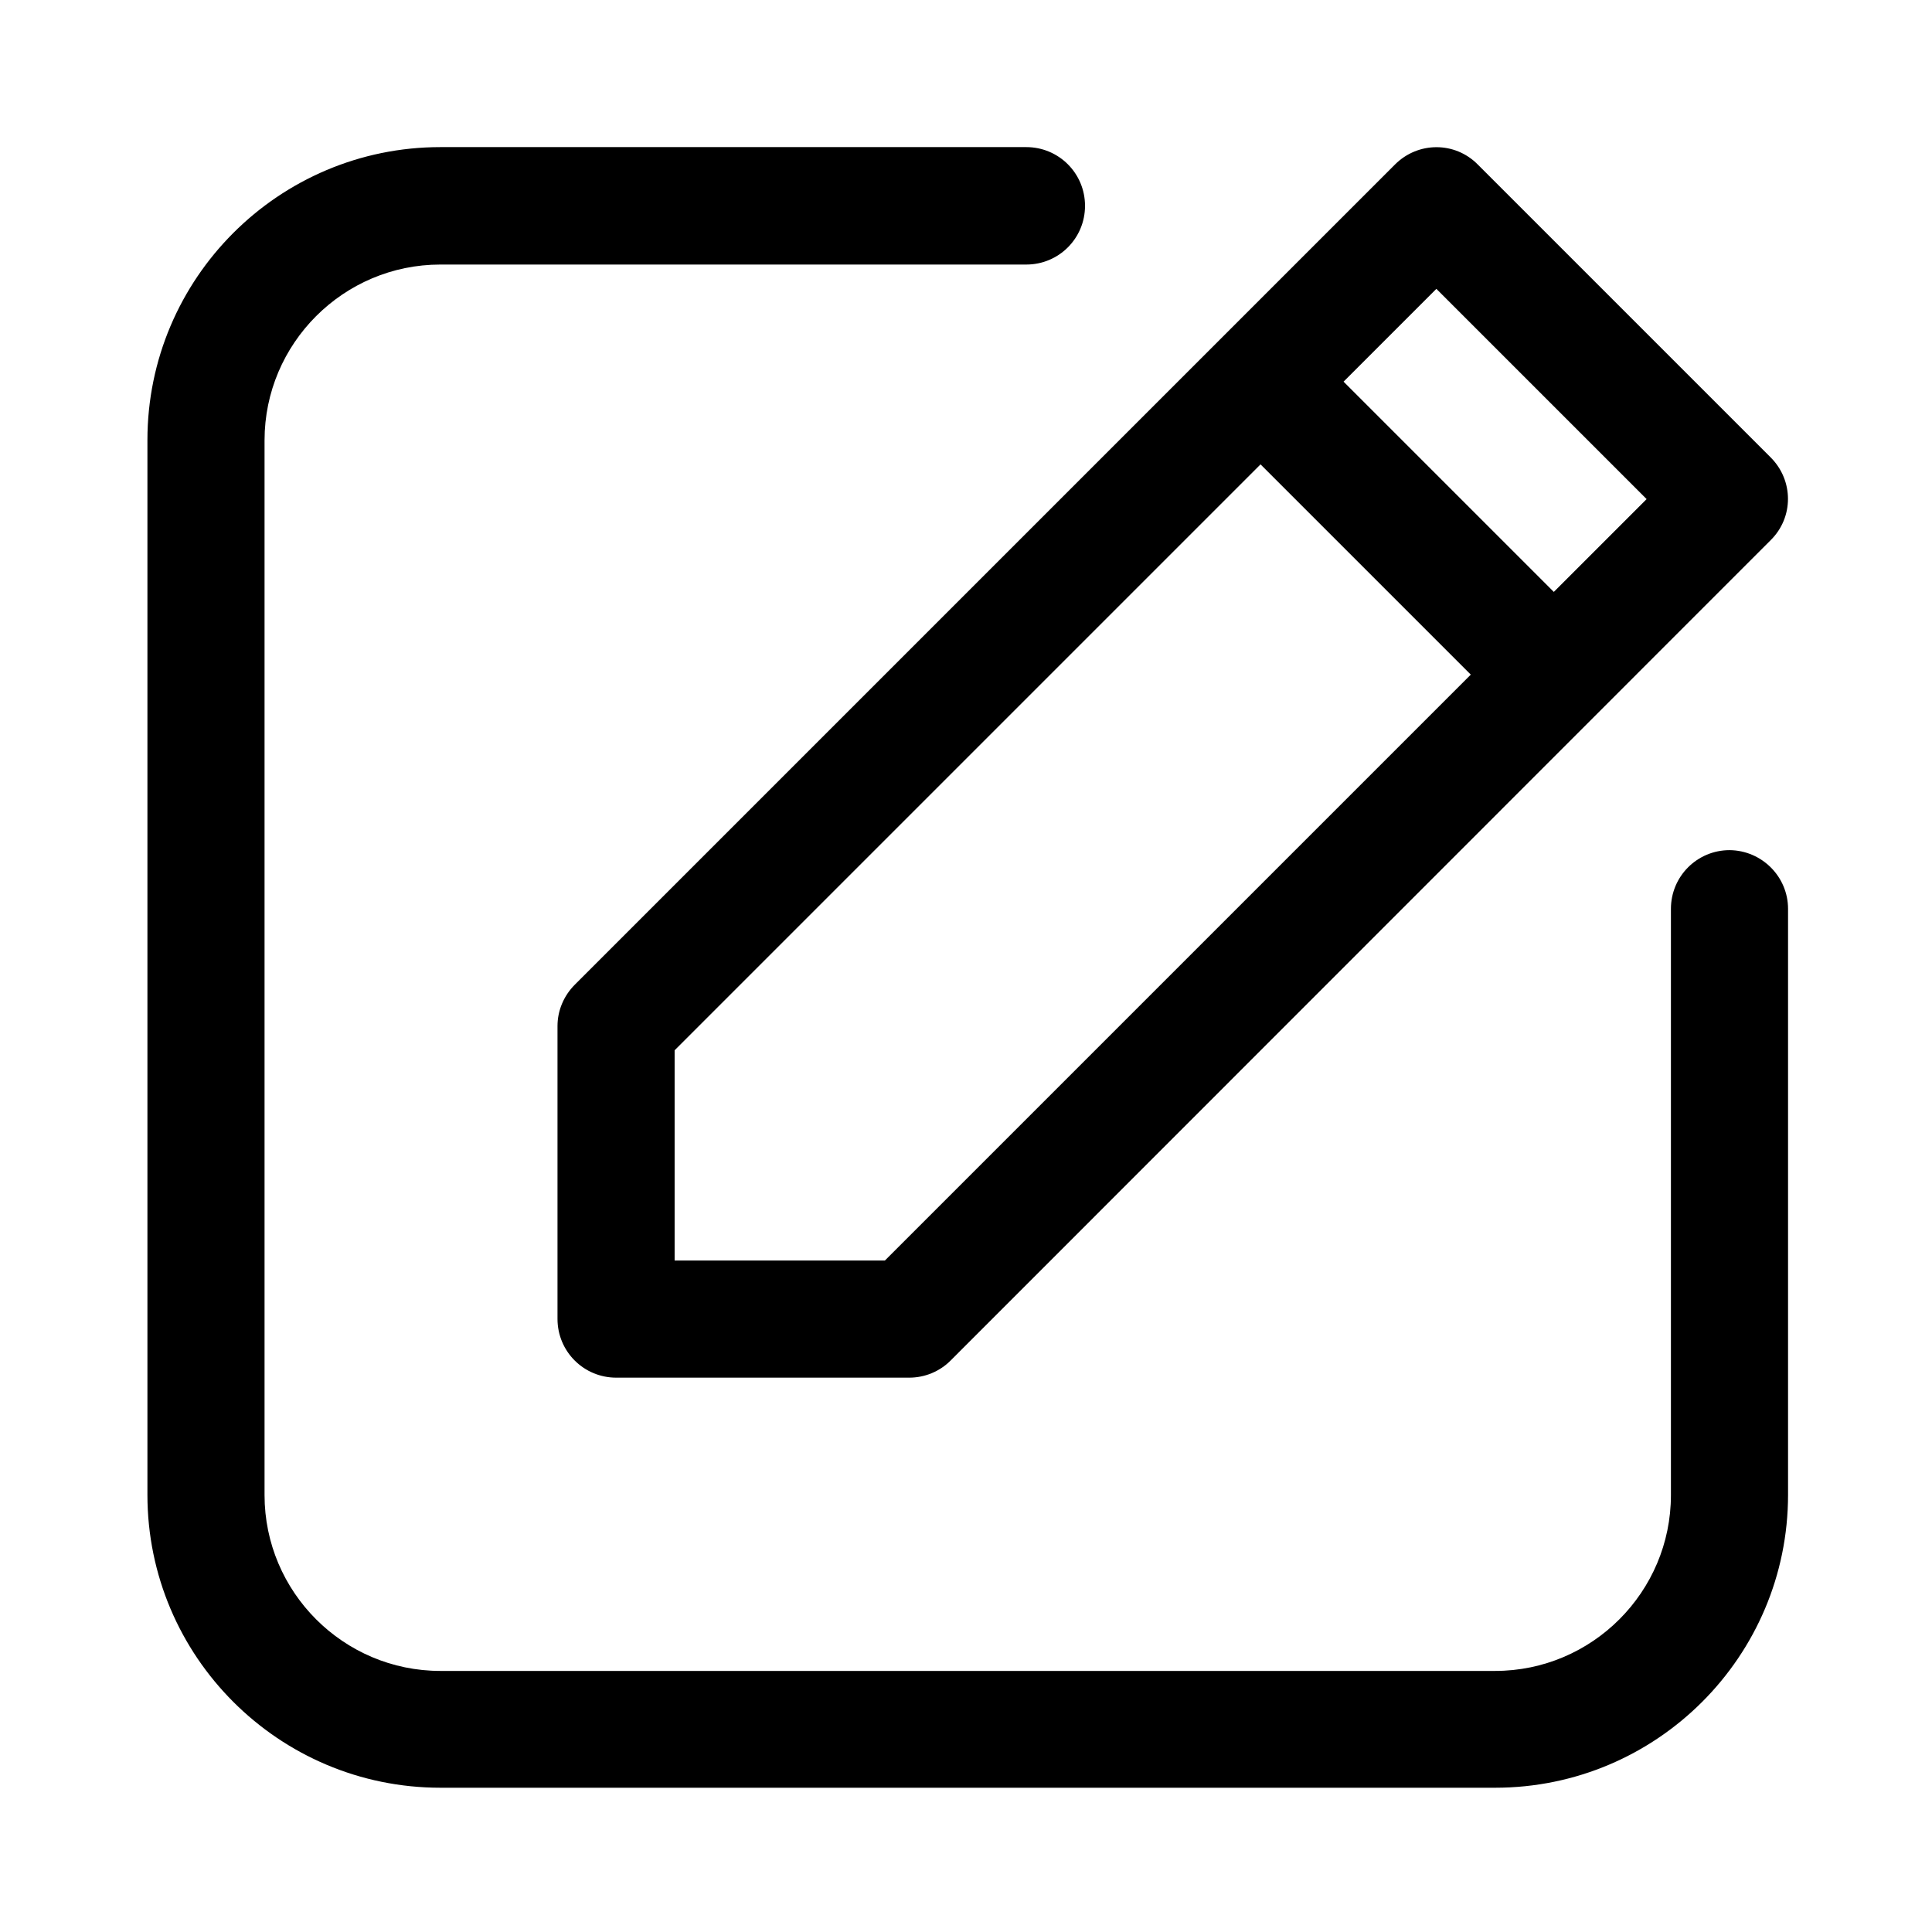
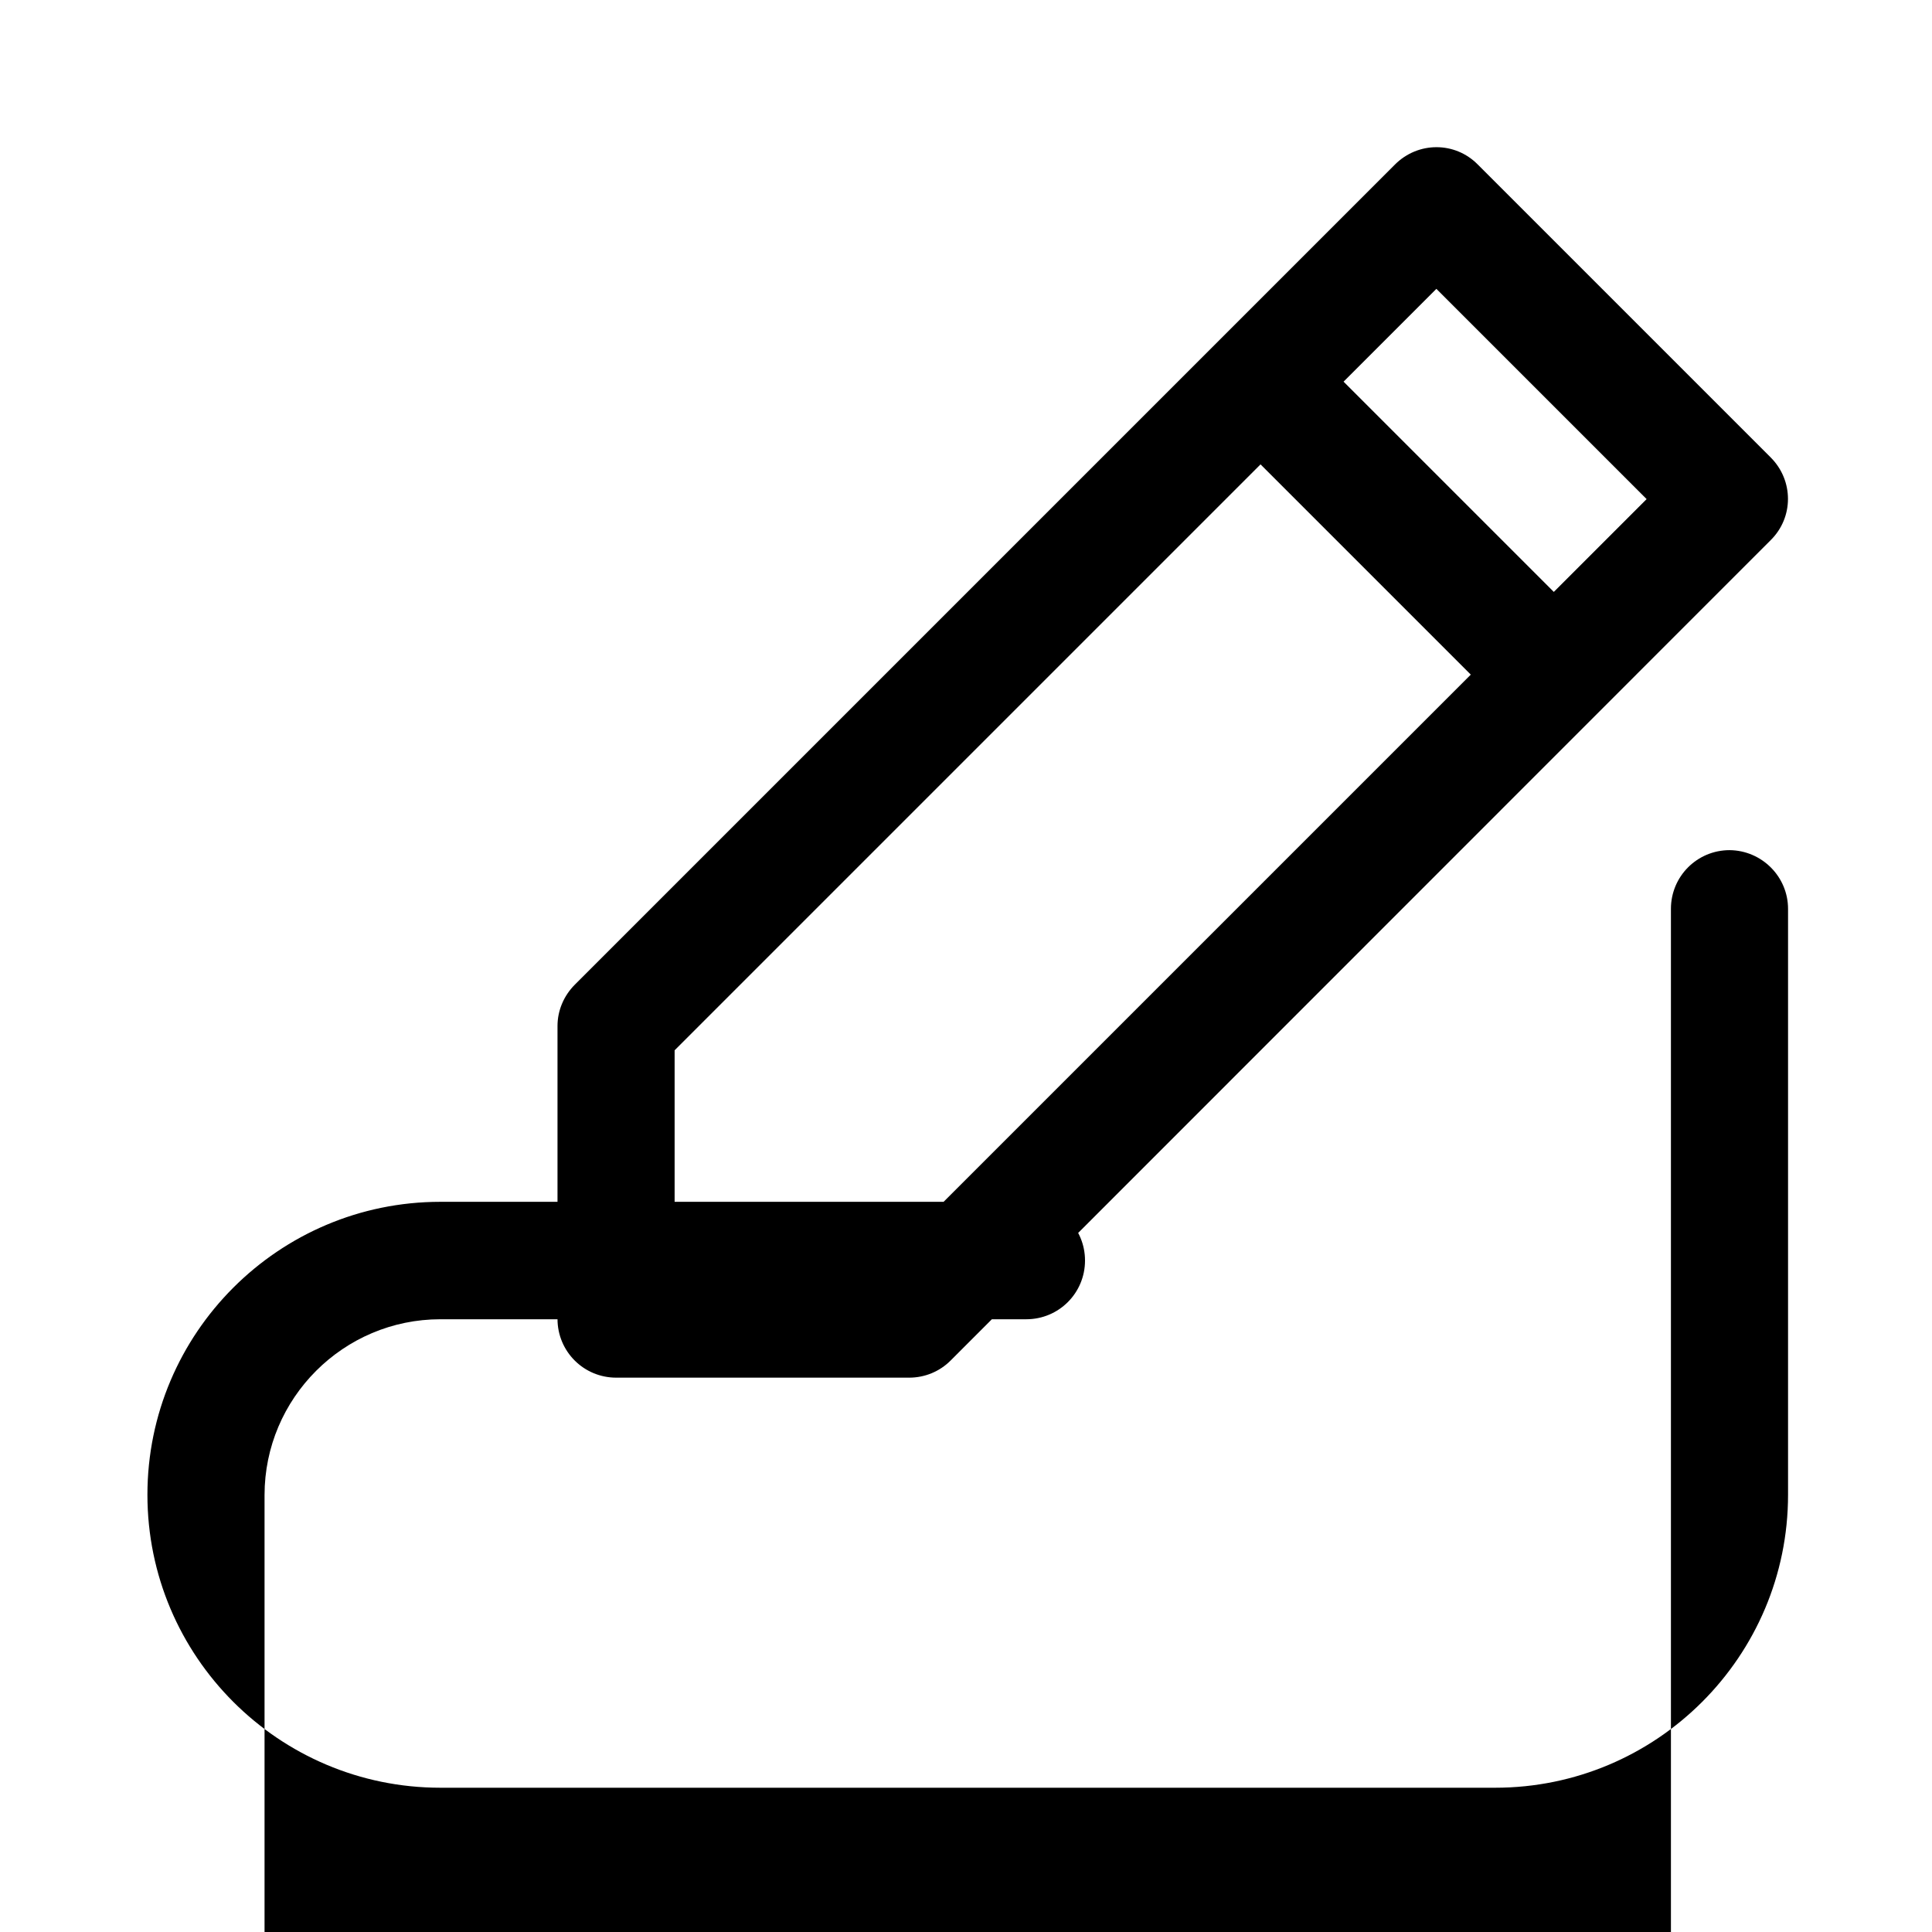
<svg xmlns="http://www.w3.org/2000/svg" version="1.1" id="Layer_1" x="0px" y="0px" viewBox="0 0 612 612" style="enable-background:new 0 0 612 612;" xml:space="preserve">
  <title>Icon/Category/Clock</title>
  <g id="NewGroupe31">
    <g id="NewGroup0-18">
      <g>
-         <path d="M213.7,399.3h66.6l185.6-185.6l-66.6-66.6L213.7,332.7V399.3L213.7,399.3z M425.6,120.9l66.6,66.6l29.4-29.4l-66.6-66.6     L425.6,120.9L425.6,120.9z M182.1,311.9L441.9,52.1c7.3-7.3,19-7.3,26.2,0l92.8,92.8c7.3,7.3,7.3,19,0,26.2L301.1,431     c-3.5,3.5-8.2,5.4-13.1,5.4h-92.8c-10.3,0-18.6-8.3-18.6-18.6v-92.8C176.6,320.1,178.6,315.4,182.1,311.9L182.1,311.9     L182.1,311.9z M566.4,287.9v185.6c0,51.2-41.6,92.8-92.8,92.8H139.5c-51.2,0-92.8-41.6-92.8-92.8V139.4     c0-51.2,41.6-92.8,92.8-92.8h185.6c10.3,0,18.6,8.3,18.6,18.6c0,10.3-8.3,18.6-18.6,18.6H139.5c-30.7,0-55.7,25-55.7,55.7v334.1     c0,30.7,25,55.7,55.7,55.7h334.1c30.7,0,55.7-25,55.7-55.7V287.9c0-10.3,8.3-18.6,18.6-18.6C558.1,269.4,566.4,277.7,566.4,287.9     L566.4,287.9z" />
+         <path d="M213.7,399.3h66.6l185.6-185.6l-66.6-66.6L213.7,332.7V399.3L213.7,399.3z M425.6,120.9l66.6,66.6l29.4-29.4l-66.6-66.6     L425.6,120.9L425.6,120.9z M182.1,311.9L441.9,52.1c7.3-7.3,19-7.3,26.2,0l92.8,92.8c7.3,7.3,7.3,19,0,26.2L301.1,431     c-3.5,3.5-8.2,5.4-13.1,5.4h-92.8c-10.3,0-18.6-8.3-18.6-18.6v-92.8C176.6,320.1,178.6,315.4,182.1,311.9L182.1,311.9     L182.1,311.9z M566.4,287.9v185.6c0,51.2-41.6,92.8-92.8,92.8H139.5c-51.2,0-92.8-41.6-92.8-92.8c0-51.2,41.6-92.8,92.8-92.8h185.6c10.3,0,18.6,8.3,18.6,18.6c0,10.3-8.3,18.6-18.6,18.6H139.5c-30.7,0-55.7,25-55.7,55.7v334.1     c0,30.7,25,55.7,55.7,55.7h334.1c30.7,0,55.7-25,55.7-55.7V287.9c0-10.3,8.3-18.6,18.6-18.6C558.1,269.4,566.4,277.7,566.4,287.9     L566.4,287.9z" />
      </g>
    </g>
  </g>
</svg>